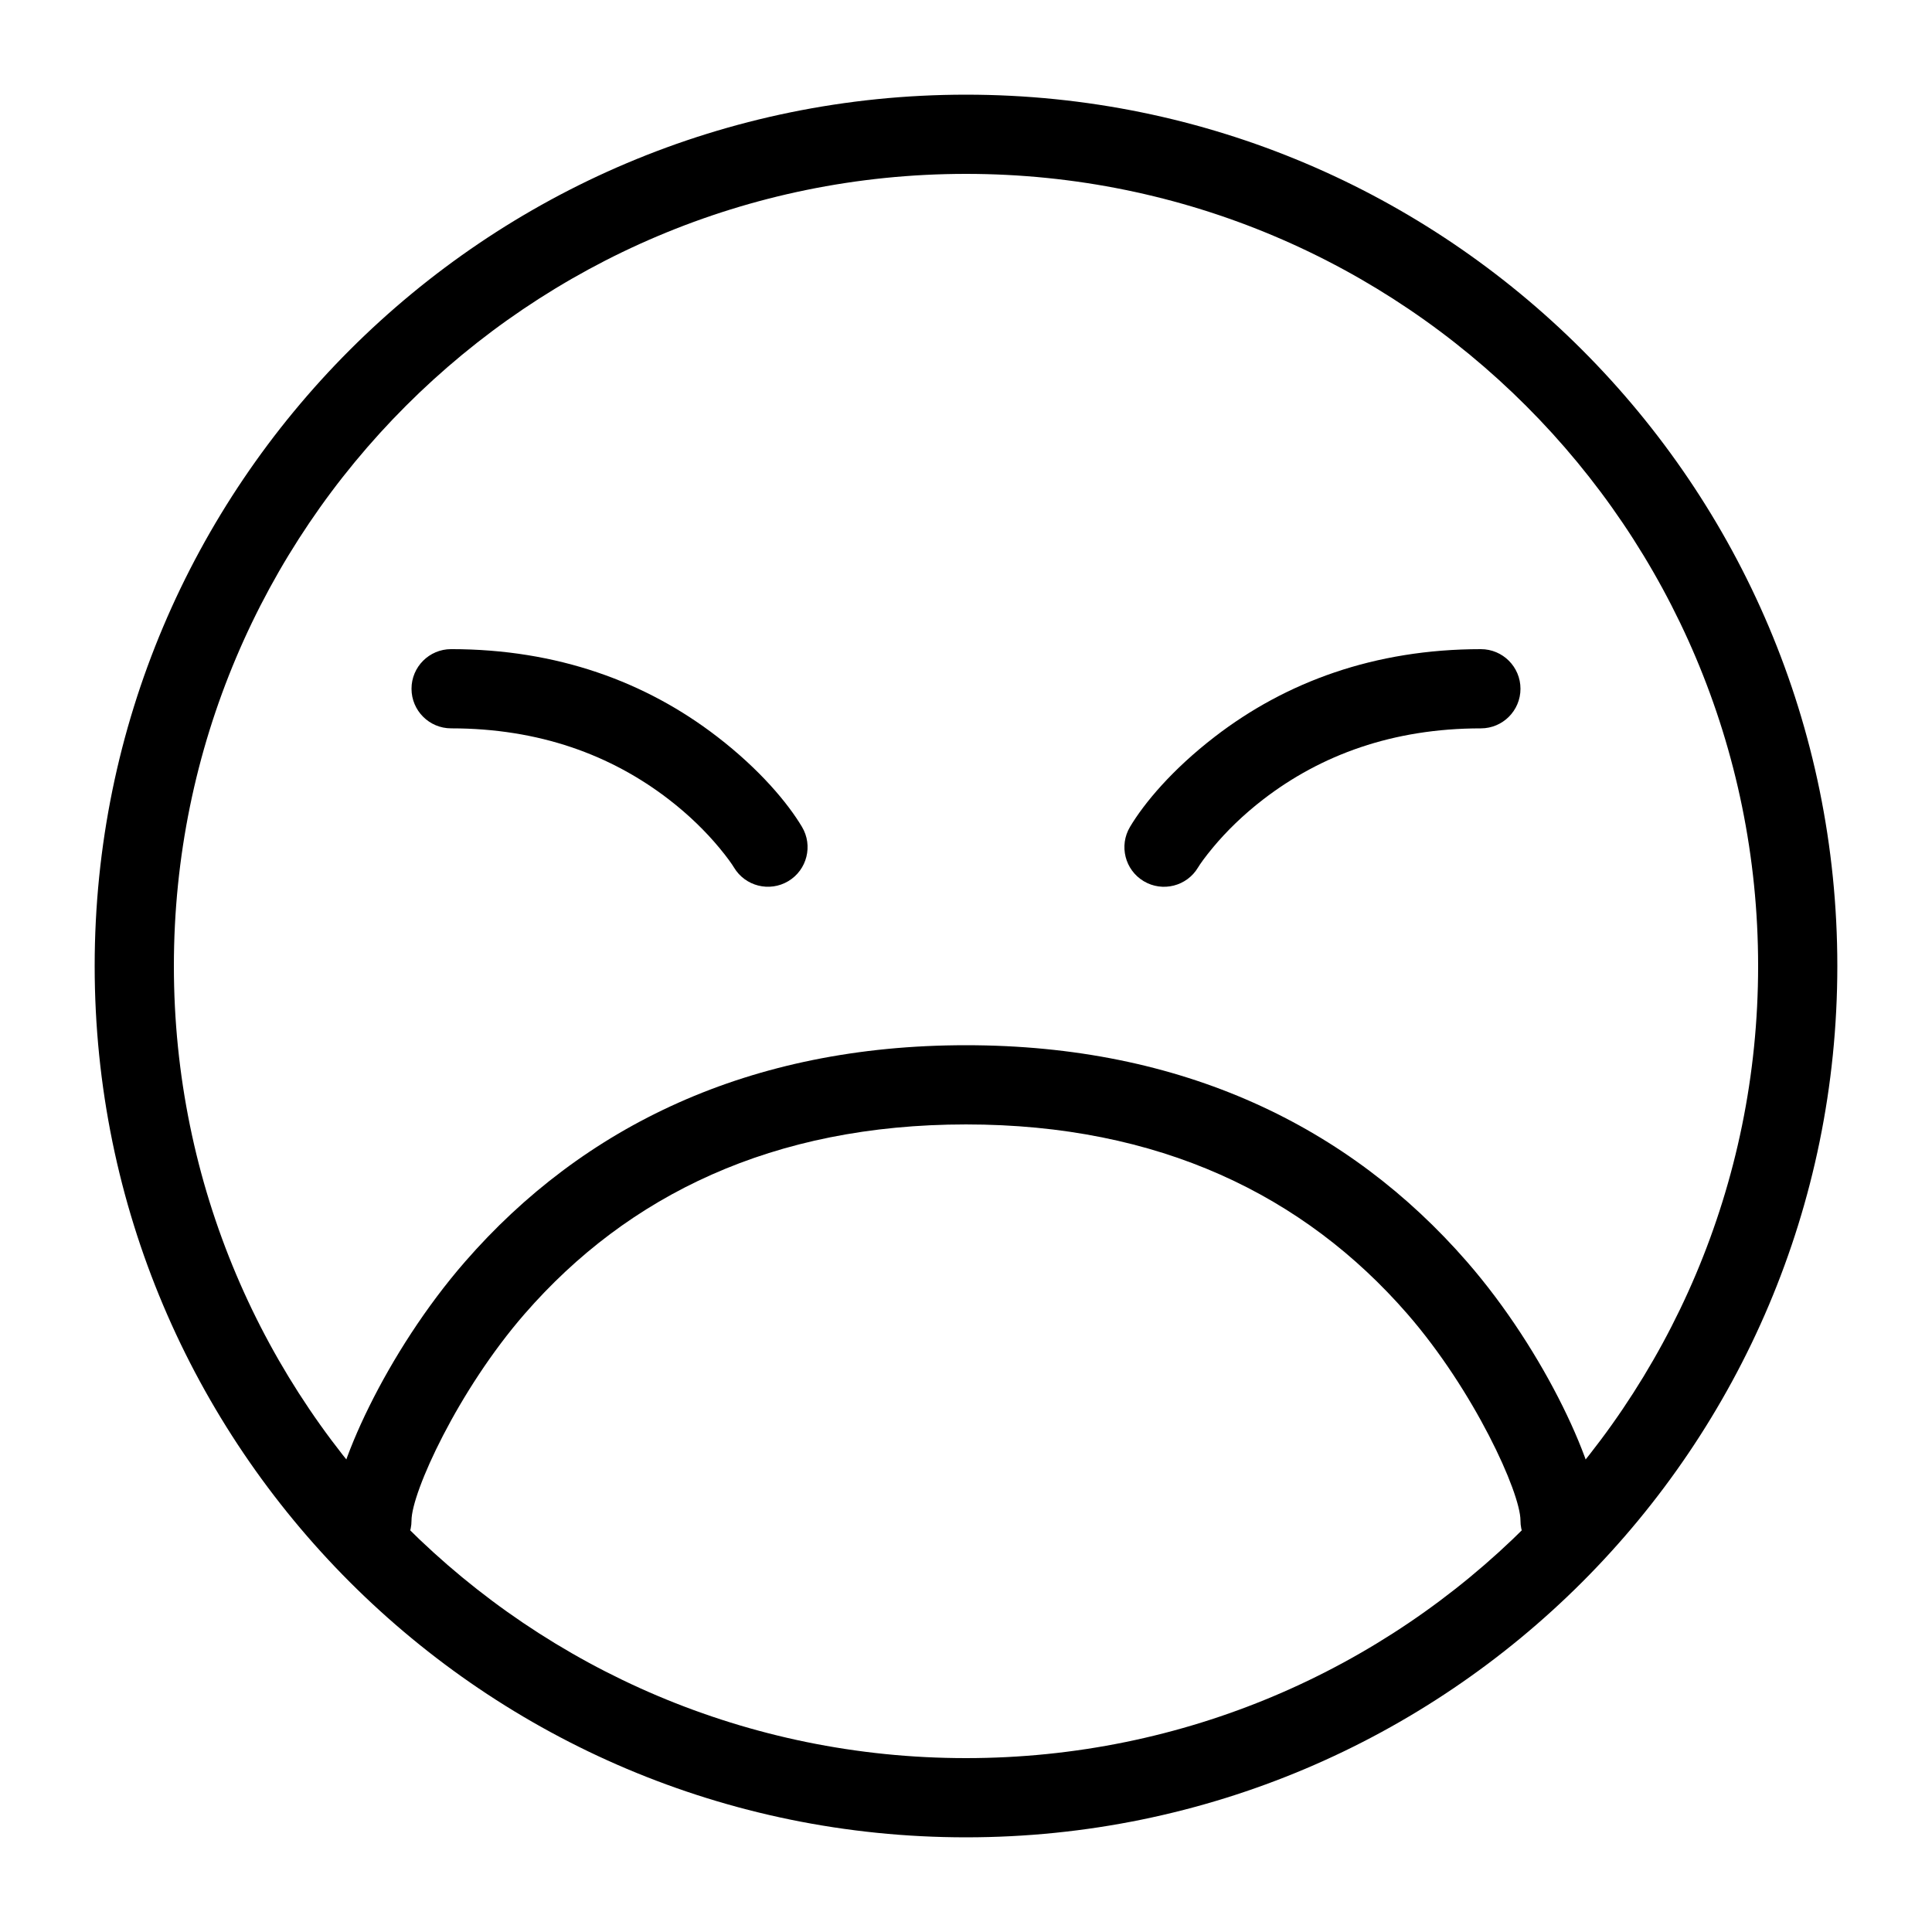
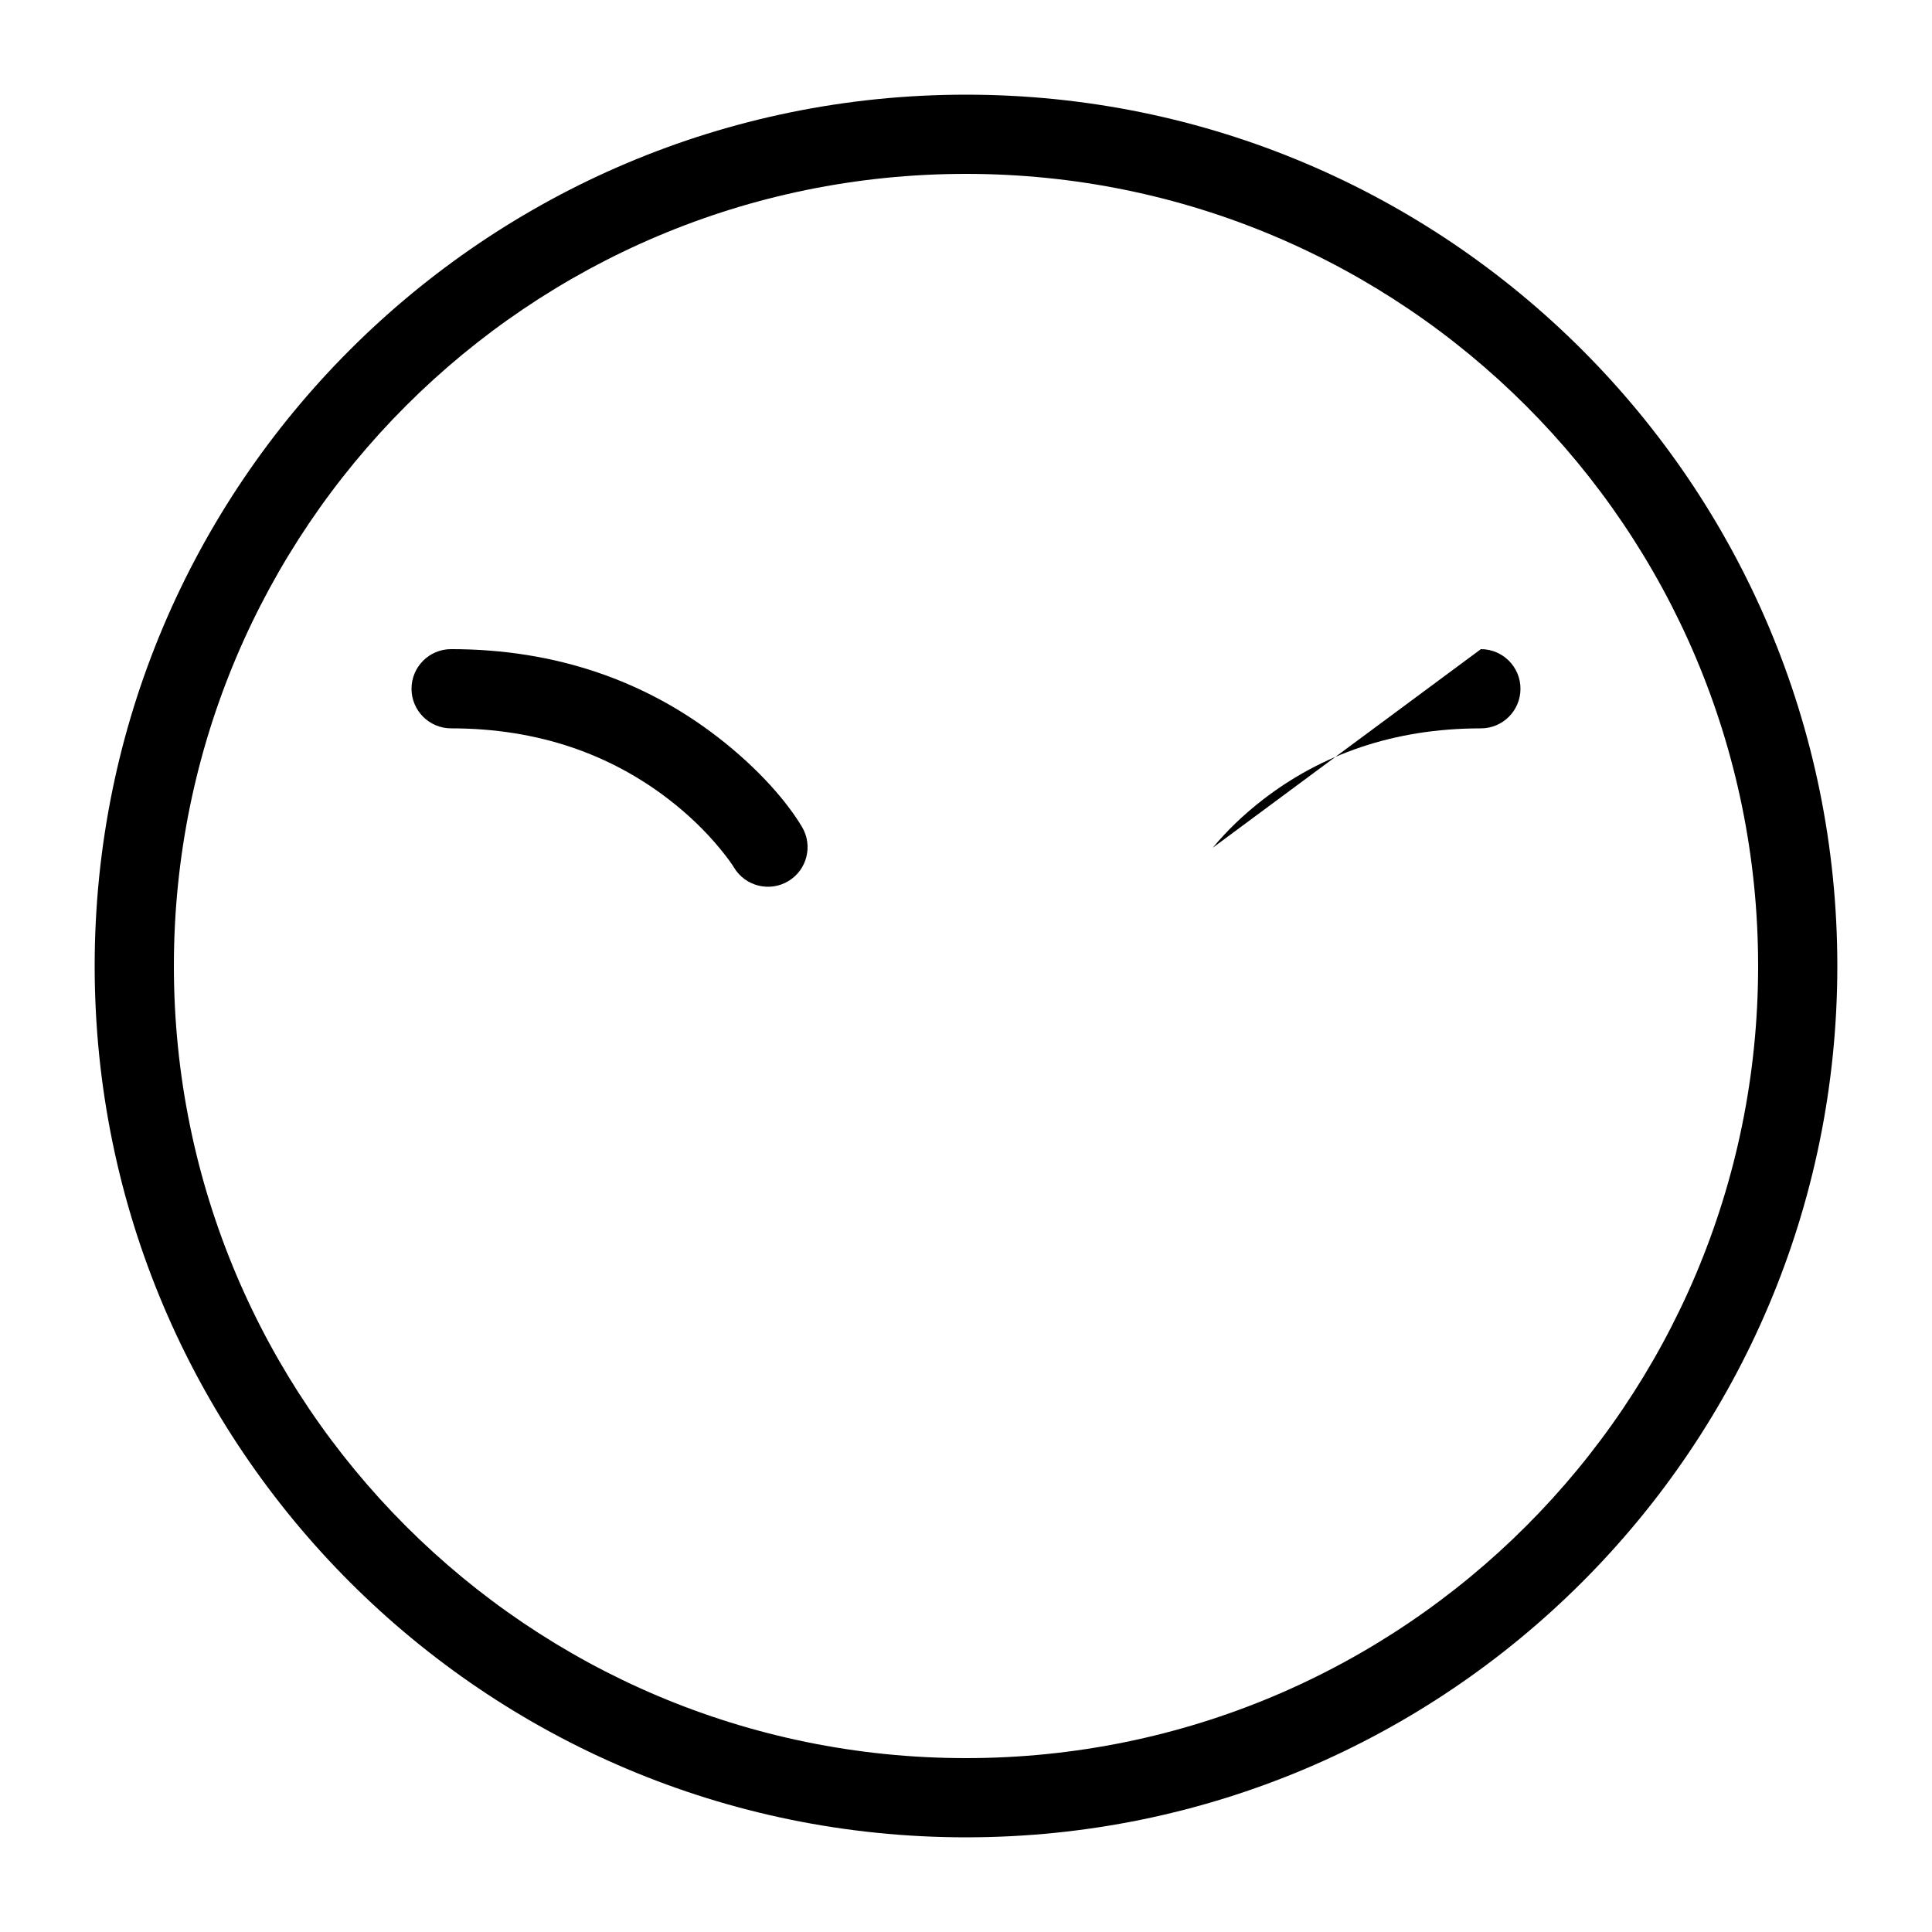
<svg xmlns="http://www.w3.org/2000/svg" fill="#000000" width="800px" height="800px" version="1.1" viewBox="144 144 512 512">
  <g fill-rule="evenodd">
    <path d="m630.91 400c0-127.53-103.38-230.91-230.91-230.91-127.53 0-230.91 103.38-230.91 230.91 0 127.53 103.38 230.91 230.91 230.91 127.53 0 230.91-103.38 230.91-230.91zm-440.83 0c0-115.94 93.984-209.92 209.92-209.92 115.93 0 209.92 93.984 209.92 209.92 0 115.93-93.984 209.92-209.92 209.92-115.94 0-209.92-93.984-209.92-209.92z" />
    <path d="m334.02 339.2c-18.805-14.48-42.289-23.172-70.469-23.172-5.797 0-10.496 4.699-10.496 10.496s4.699 10.496 10.496 10.496c23.34 0 42.383 7.051 57.66 18.812 5.32 4.098 9.781 8.477 13.395 12.824 2.094 2.516 3.387 4.367 3.902 5.234 2.973 4.977 9.418 6.598 14.395 3.625 4.977-2.973 6.598-9.418 3.625-14.395-3.766-6.301-11.133-15.164-22.508-23.922z" />
-     <path d="m465.39 368.66c3.613-4.348 8.074-8.727 13.395-12.824 15.277-11.762 34.324-18.812 57.66-18.812 5.797 0 10.496-4.699 10.496-10.496s-4.699-10.496-10.496-10.496c-28.18 0-51.66 8.691-70.465 23.172-11.379 8.758-18.746 17.621-22.512 23.922-2.973 4.977-1.352 11.422 3.625 14.395 4.977 2.973 11.422 1.352 14.395-3.625 0.516-0.867 1.812-2.719 3.902-5.234z" />
-     <path d="m283.06 492.17c27.383-31.461 65.805-50.184 116.94-50.184 51.133 0 89.555 18.723 116.94 50.184 17.703 20.344 30 47.379 30 54.773 0 5.797 4.699 10.496 10.496 10.496s10.496-4.699 10.496-10.496c0-13.055-14.391-44.691-35.16-68.555-31.246-35.898-75.355-57.395-132.77-57.395-57.422 0-101.53 21.496-132.78 57.395-20.77 23.863-35.16 55.5-35.16 68.555 0 5.797 4.699 10.496 10.496 10.496s10.496-4.699 10.496-10.496c0-7.394 12.301-34.43 30.004-54.773z" />
+     <path d="m465.39 368.66c3.613-4.348 8.074-8.727 13.395-12.824 15.277-11.762 34.324-18.812 57.66-18.812 5.797 0 10.496-4.699 10.496-10.496s-4.699-10.496-10.496-10.496z" />
  </g>
</svg>